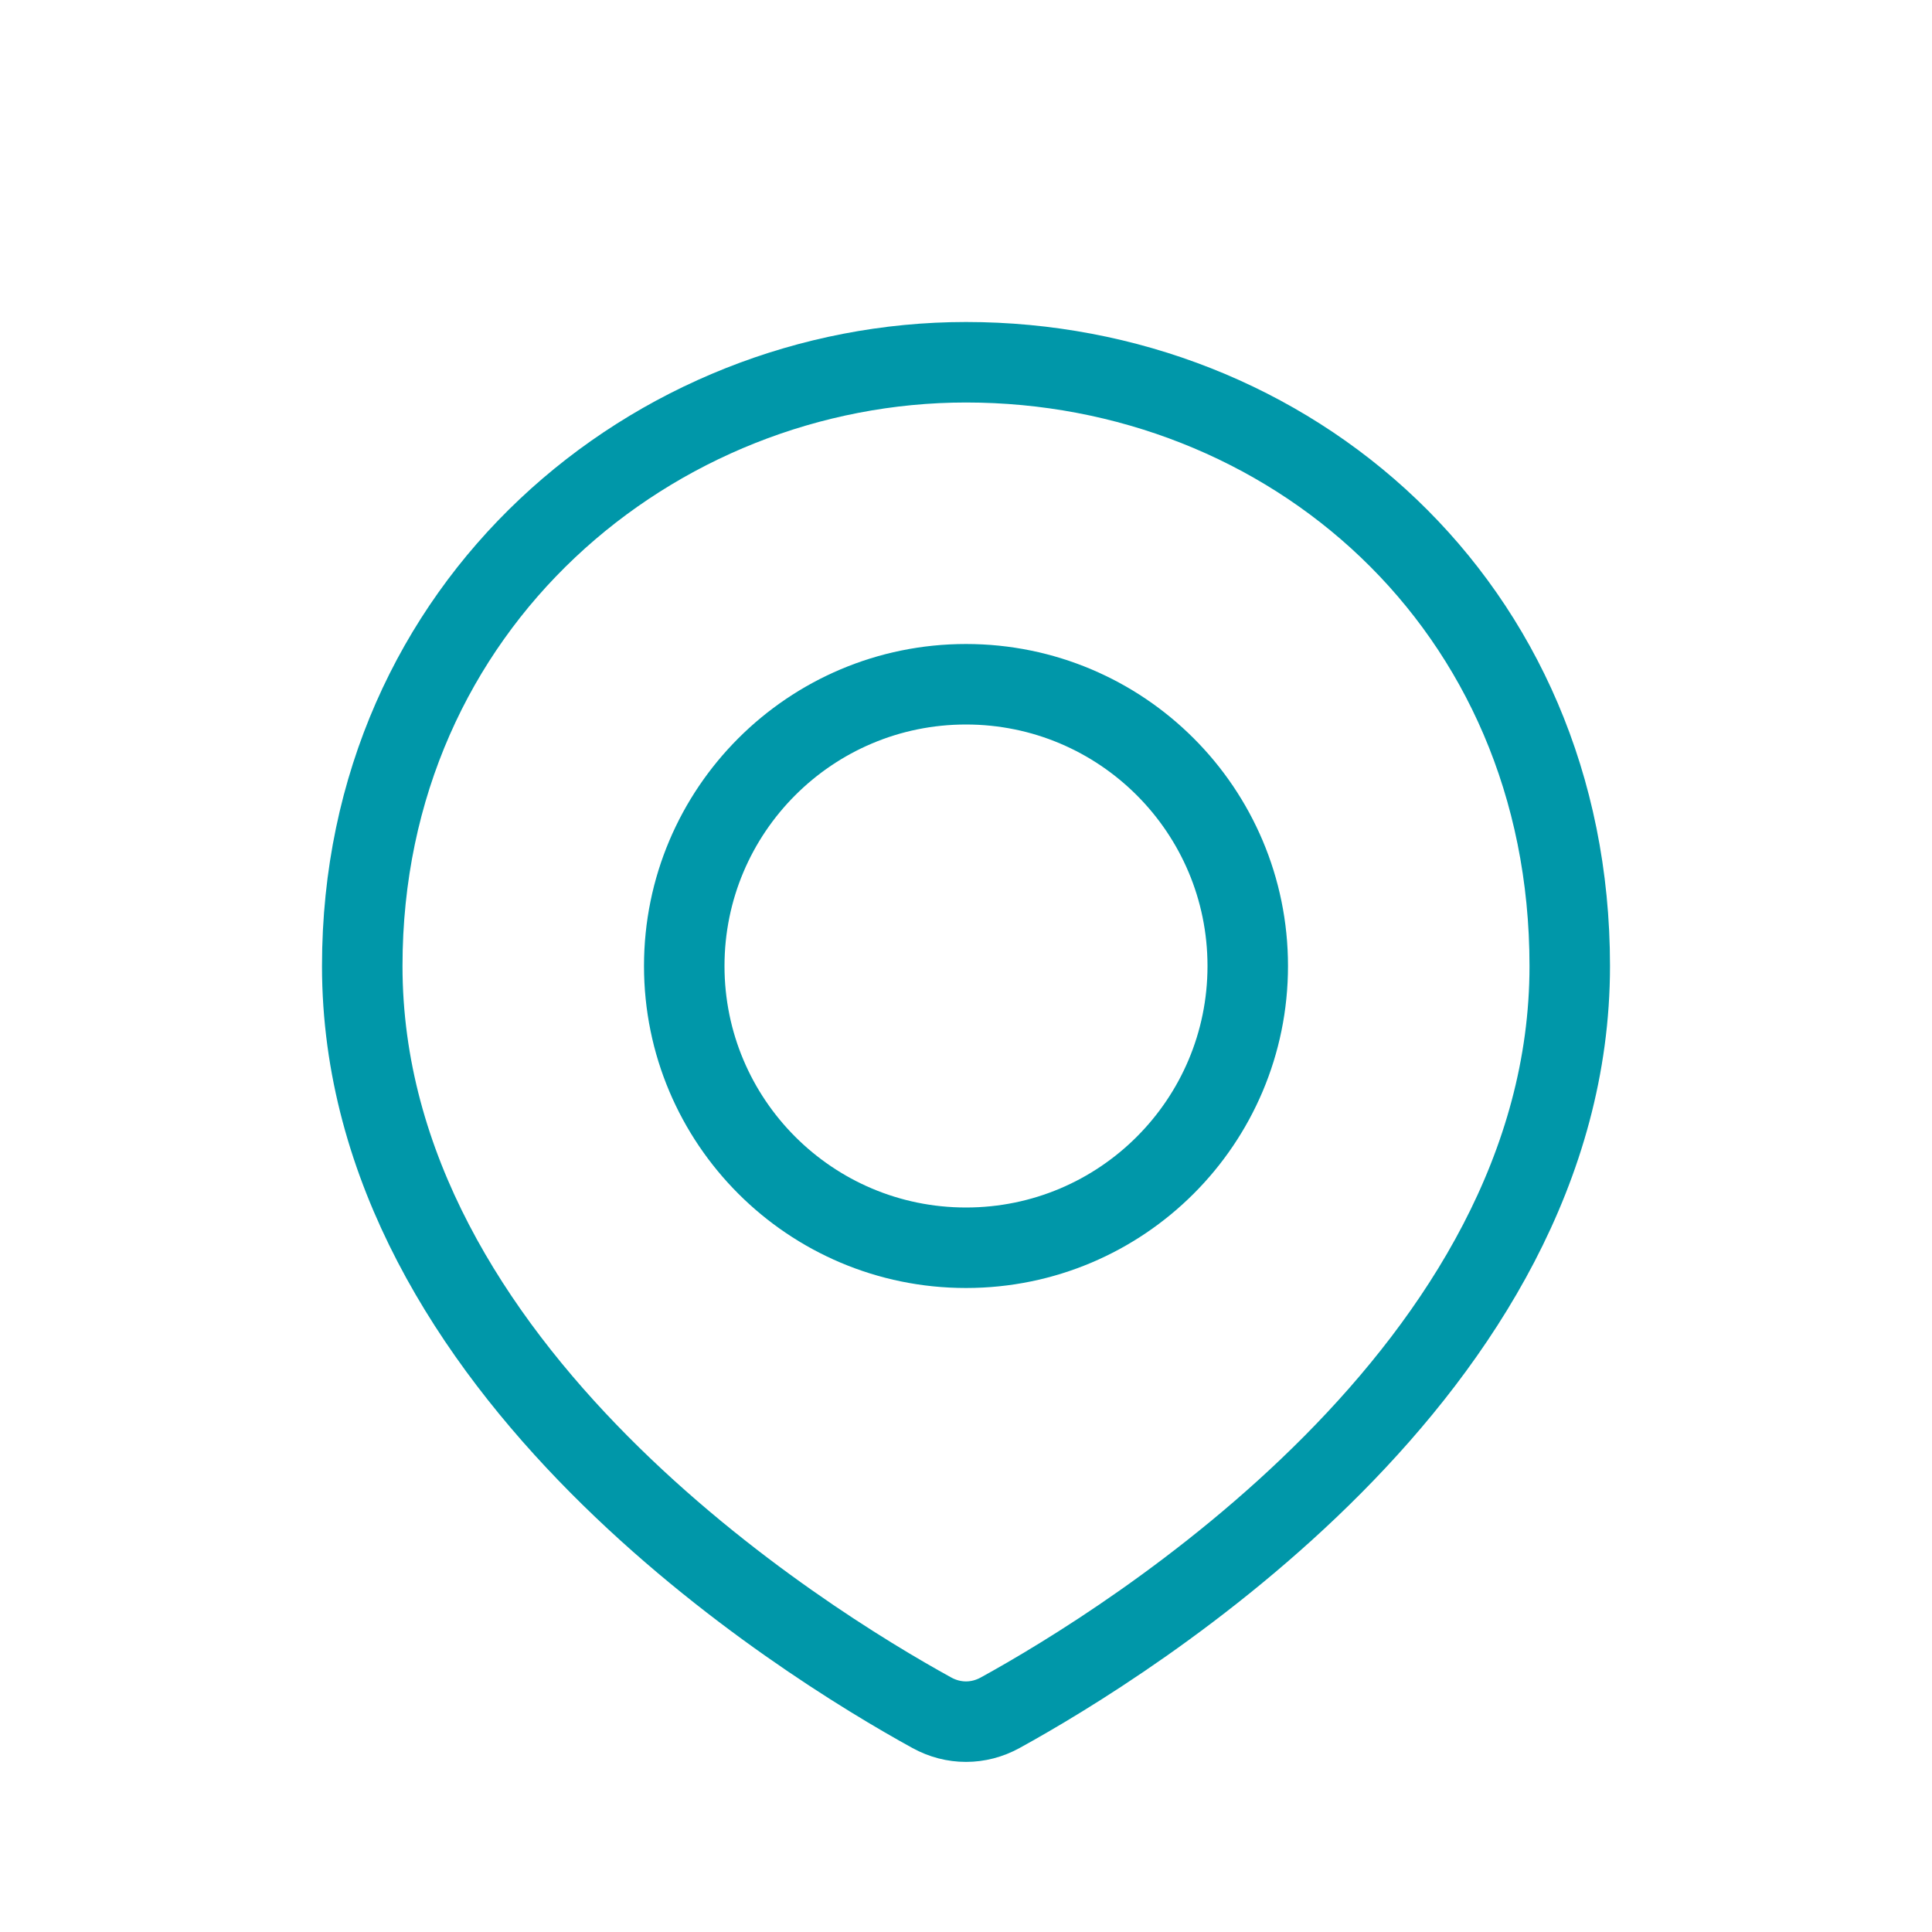
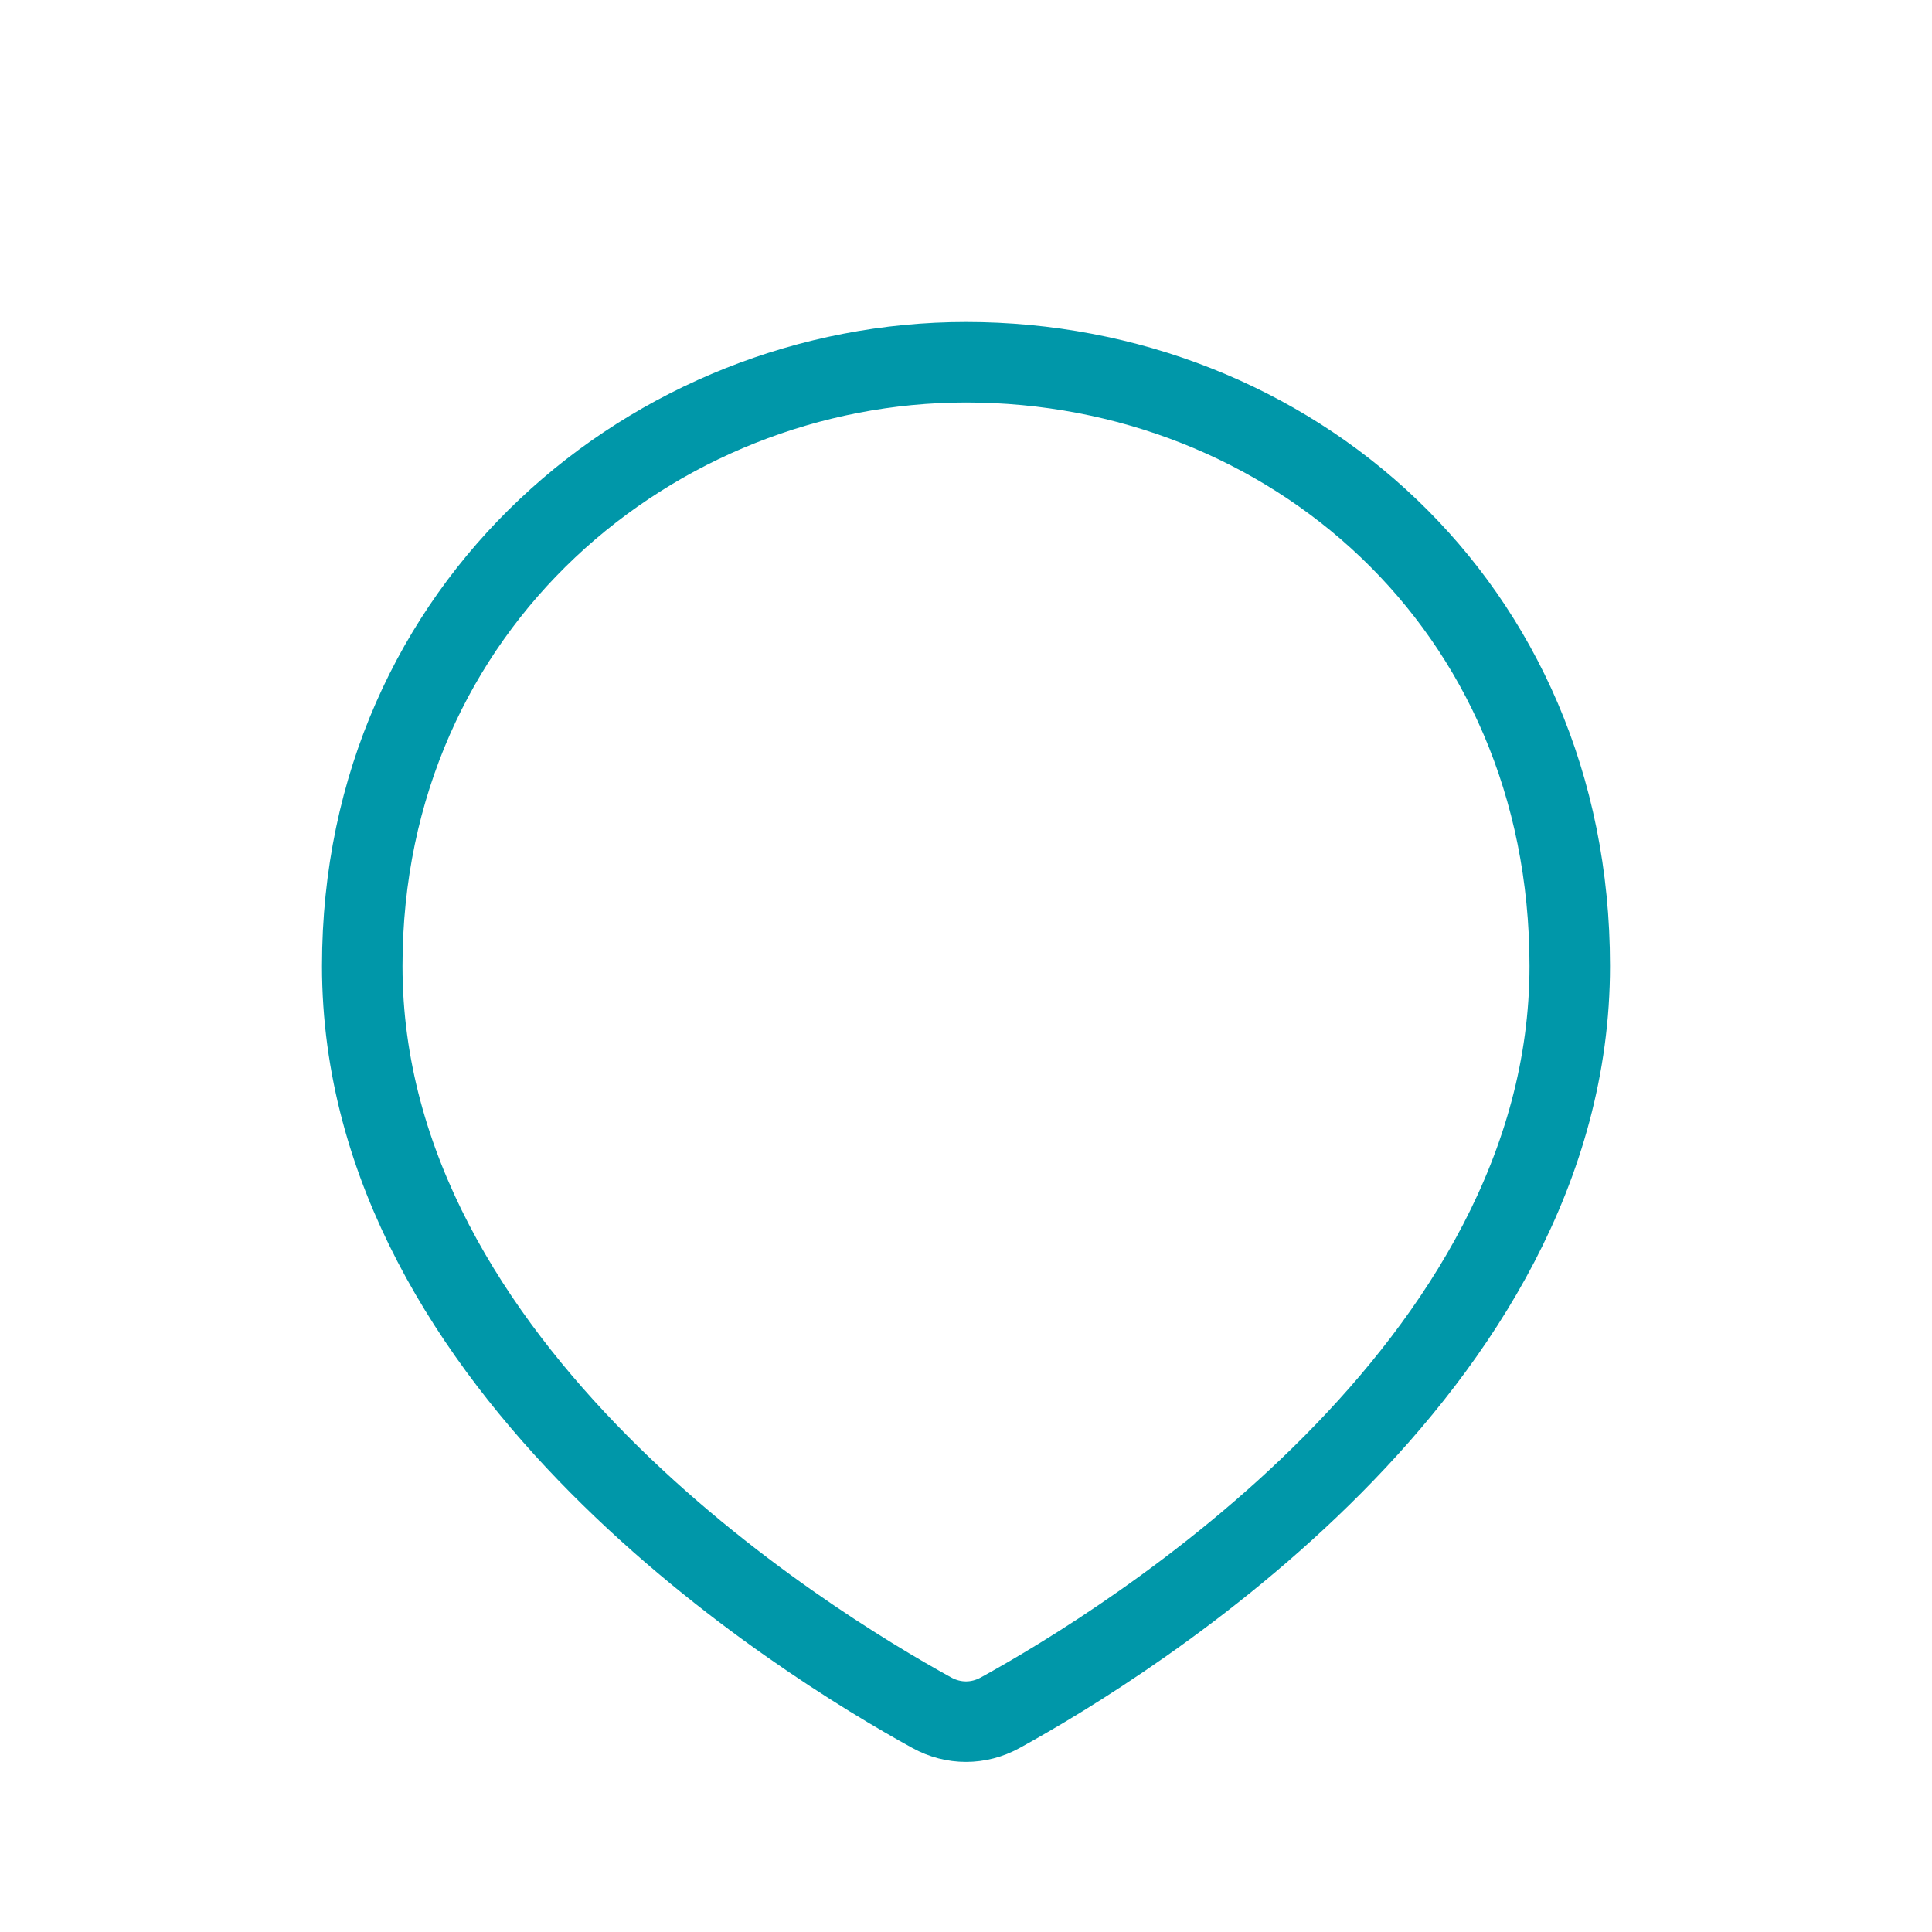
<svg xmlns="http://www.w3.org/2000/svg" width="24" height="24" viewBox="0 0 24 24" fill="none">
  <path d="M19.5 12C19.5 17.018 14.012 20.403 12.425 21.276C12.157 21.424 11.843 21.424 11.575 21.276C9.988 20.403 4.5 17.018 4.5 12C4.5 7.5 8.134 4.5 12 4.5C16 4.5 19.5 7.5 19.5 12Z" stroke="#0097A9" />
-   <circle cx="12" cy="12" r="3.5" stroke="#0097A9" />
</svg>